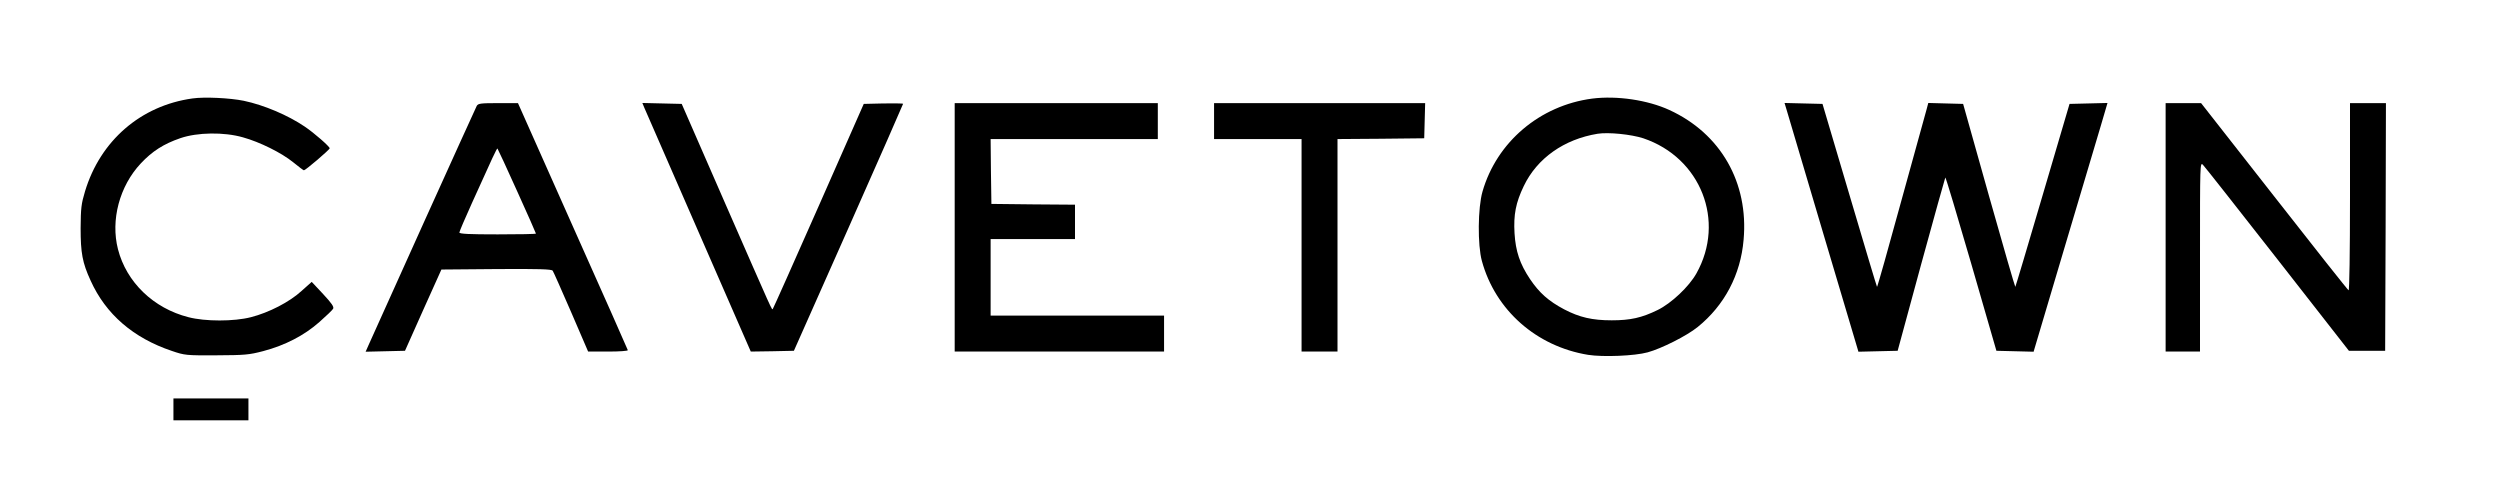
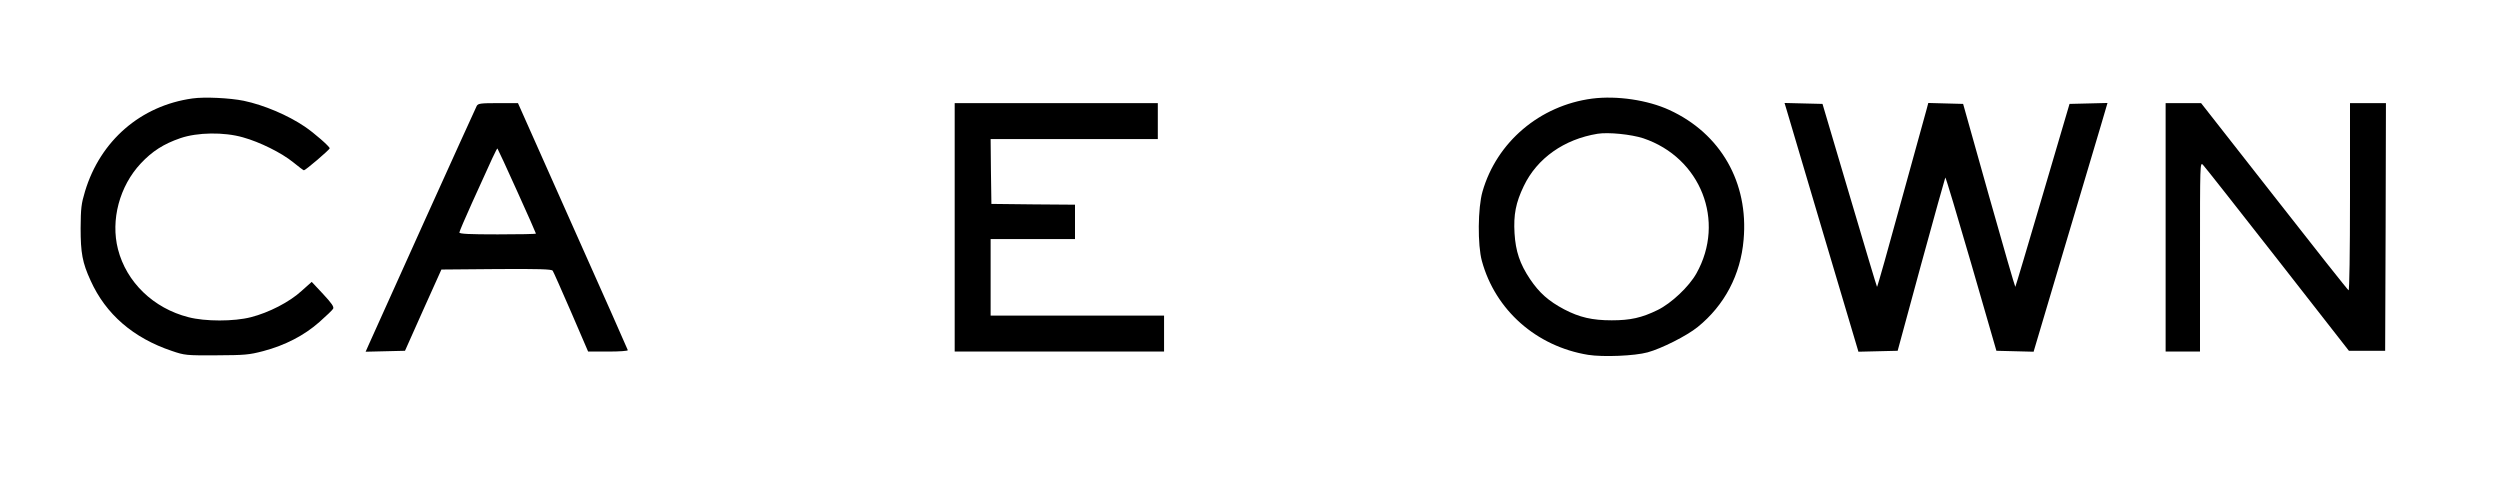
<svg xmlns="http://www.w3.org/2000/svg" version="1.0" width="1600pt" height="321pt" viewBox="0 0 1600 321" preserveAspectRatio="xMidYMid meet">
  <g transform="translate(0,321) scale(0.1,-0.1)" fill="#000000" stroke="none">
    <path d="M1232 2580 c-331 -46 -590 -270 -688 -595 -24 -80 -27 -107 -28 -235 0 -158 11 -221 64 -336 97 -215 273 -367 520 -450 82 -28 91 -29 285 -28 183 1 208 3 300 27 140 37 263 101 359 186 44 39 84 77 88 85 7 12 -10 36 -64 94 l-73 78 -65 -58 c-77 -71 -210 -139 -324 -168 -109 -28 -293 -28 -400 0 -224 57 -397 224 -451 435 -48 187 10 404 146 549 73 78 146 125 254 162 108 37 278 40 400 5 108 -30 247 -99 322 -160 34 -28 65 -51 68 -51 10 0 165 132 165 141 0 11 -99 98 -160 139 -108 73 -261 138 -390 165 -88 18 -251 26 -328 15z" />
    <path d="M10190 2579 c-335 -44 -611 -278 -702 -595 -30 -104 -32 -342 -4 -444 86 -315 349 -547 680 -601 95 -15 298 -7 381 16 88 24 251 106 320 162 172 139 275 335 294 558 33 366 -146 680 -475 831 -139 64 -336 93 -494 73z m327 -254 c368 -124 528 -530 340 -865 -47 -84 -160 -191 -248 -234 -102 -50 -175 -66 -294 -66 -125 0 -206 19 -304 70 -100 53 -159 105 -219 194 -65 97 -92 178 -99 293 -7 119 8 196 59 302 85 178 258 300 473 335 70 11 215 -4 292 -29z" />
    <path d="M3051 2532 c-10 -18 -660 -1456 -692 -1530 l-19 -43 126 3 126 3 116 260 117 260 351 3 c274 2 353 -1 361 -10 5 -7 58 -127 118 -265 l109 -253 129 0 c72 0 127 4 125 9 -1 5 -160 363 -353 795 l-350 786 -127 0 c-112 0 -128 -2 -137 -18z m258 -544 c67 -148 121 -270 121 -273 0 -3 -110 -5 -245 -5 -181 0 -245 3 -245 12 0 6 37 93 82 192 134 297 158 349 162 345 2 -2 59 -124 125 -271z" />
-     <path d="M4123 2522 c7 -15 163 -373 347 -795 l335 -767 138 2 138 3 350 788 c192 433 349 790 349 793 0 2 -57 3 -126 2 l-126 -3 -288 -653 c-159 -360 -291 -656 -294 -659 -7 -7 8 -39 -310 687 l-273 625 -126 3 -126 3 12 -29z" />
    <path d="M6110 1755 l0 -795 670 0 670 0 0 115 0 115 -555 0 -555 0 0 245 0 245 270 0 270 0 0 110 0 110 -267 2 -268 3 -3 208 -2 207 535 0 535 0 0 115 0 115 -650 0 -650 0 0 -795z" />
-     <path d="M7770 2435 l0 -115 280 0 280 0 0 -680 0 -680 115 0 115 0 0 680 0 680 278 2 277 3 3 113 3 112 -676 0 -675 0 0 -115z" />
    <path d="M11434 2508 c7 -24 113 -382 236 -796 l224 -753 125 3 126 3 150 552 c83 303 153 554 155 557 3 2 77 -246 166 -552 l161 -557 119 -3 119 -3 194 653 c107 359 213 717 237 796 l42 143 -121 -3 -122 -3 -172 -584 c-94 -320 -173 -585 -175 -587 -2 -1 -78 261 -169 584 l-165 587 -112 3 -111 3 -10 -38 c-6 -21 -79 -287 -163 -590 -83 -304 -153 -551 -155 -549 -2 1 -81 266 -176 587 l-173 584 -122 3 -121 3 13 -43z" />
    <path d="M13860 1755 l0 -795 110 0 110 0 0 607 c0 599 0 607 19 588 11 -11 225 -283 477 -605 l457 -585 116 0 116 0 3 793 2 792 -115 0 -115 0 0 -601 c0 -357 -4 -599 -9 -597 -5 2 -219 272 -476 601 l-468 597 -113 0 -114 0 0 -795z" />
-     <path d="M1110 590 l0 -70 240 0 240 0 0 70 0 70 -240 0 -240 0 0 -70z" />
  </g>
</svg>